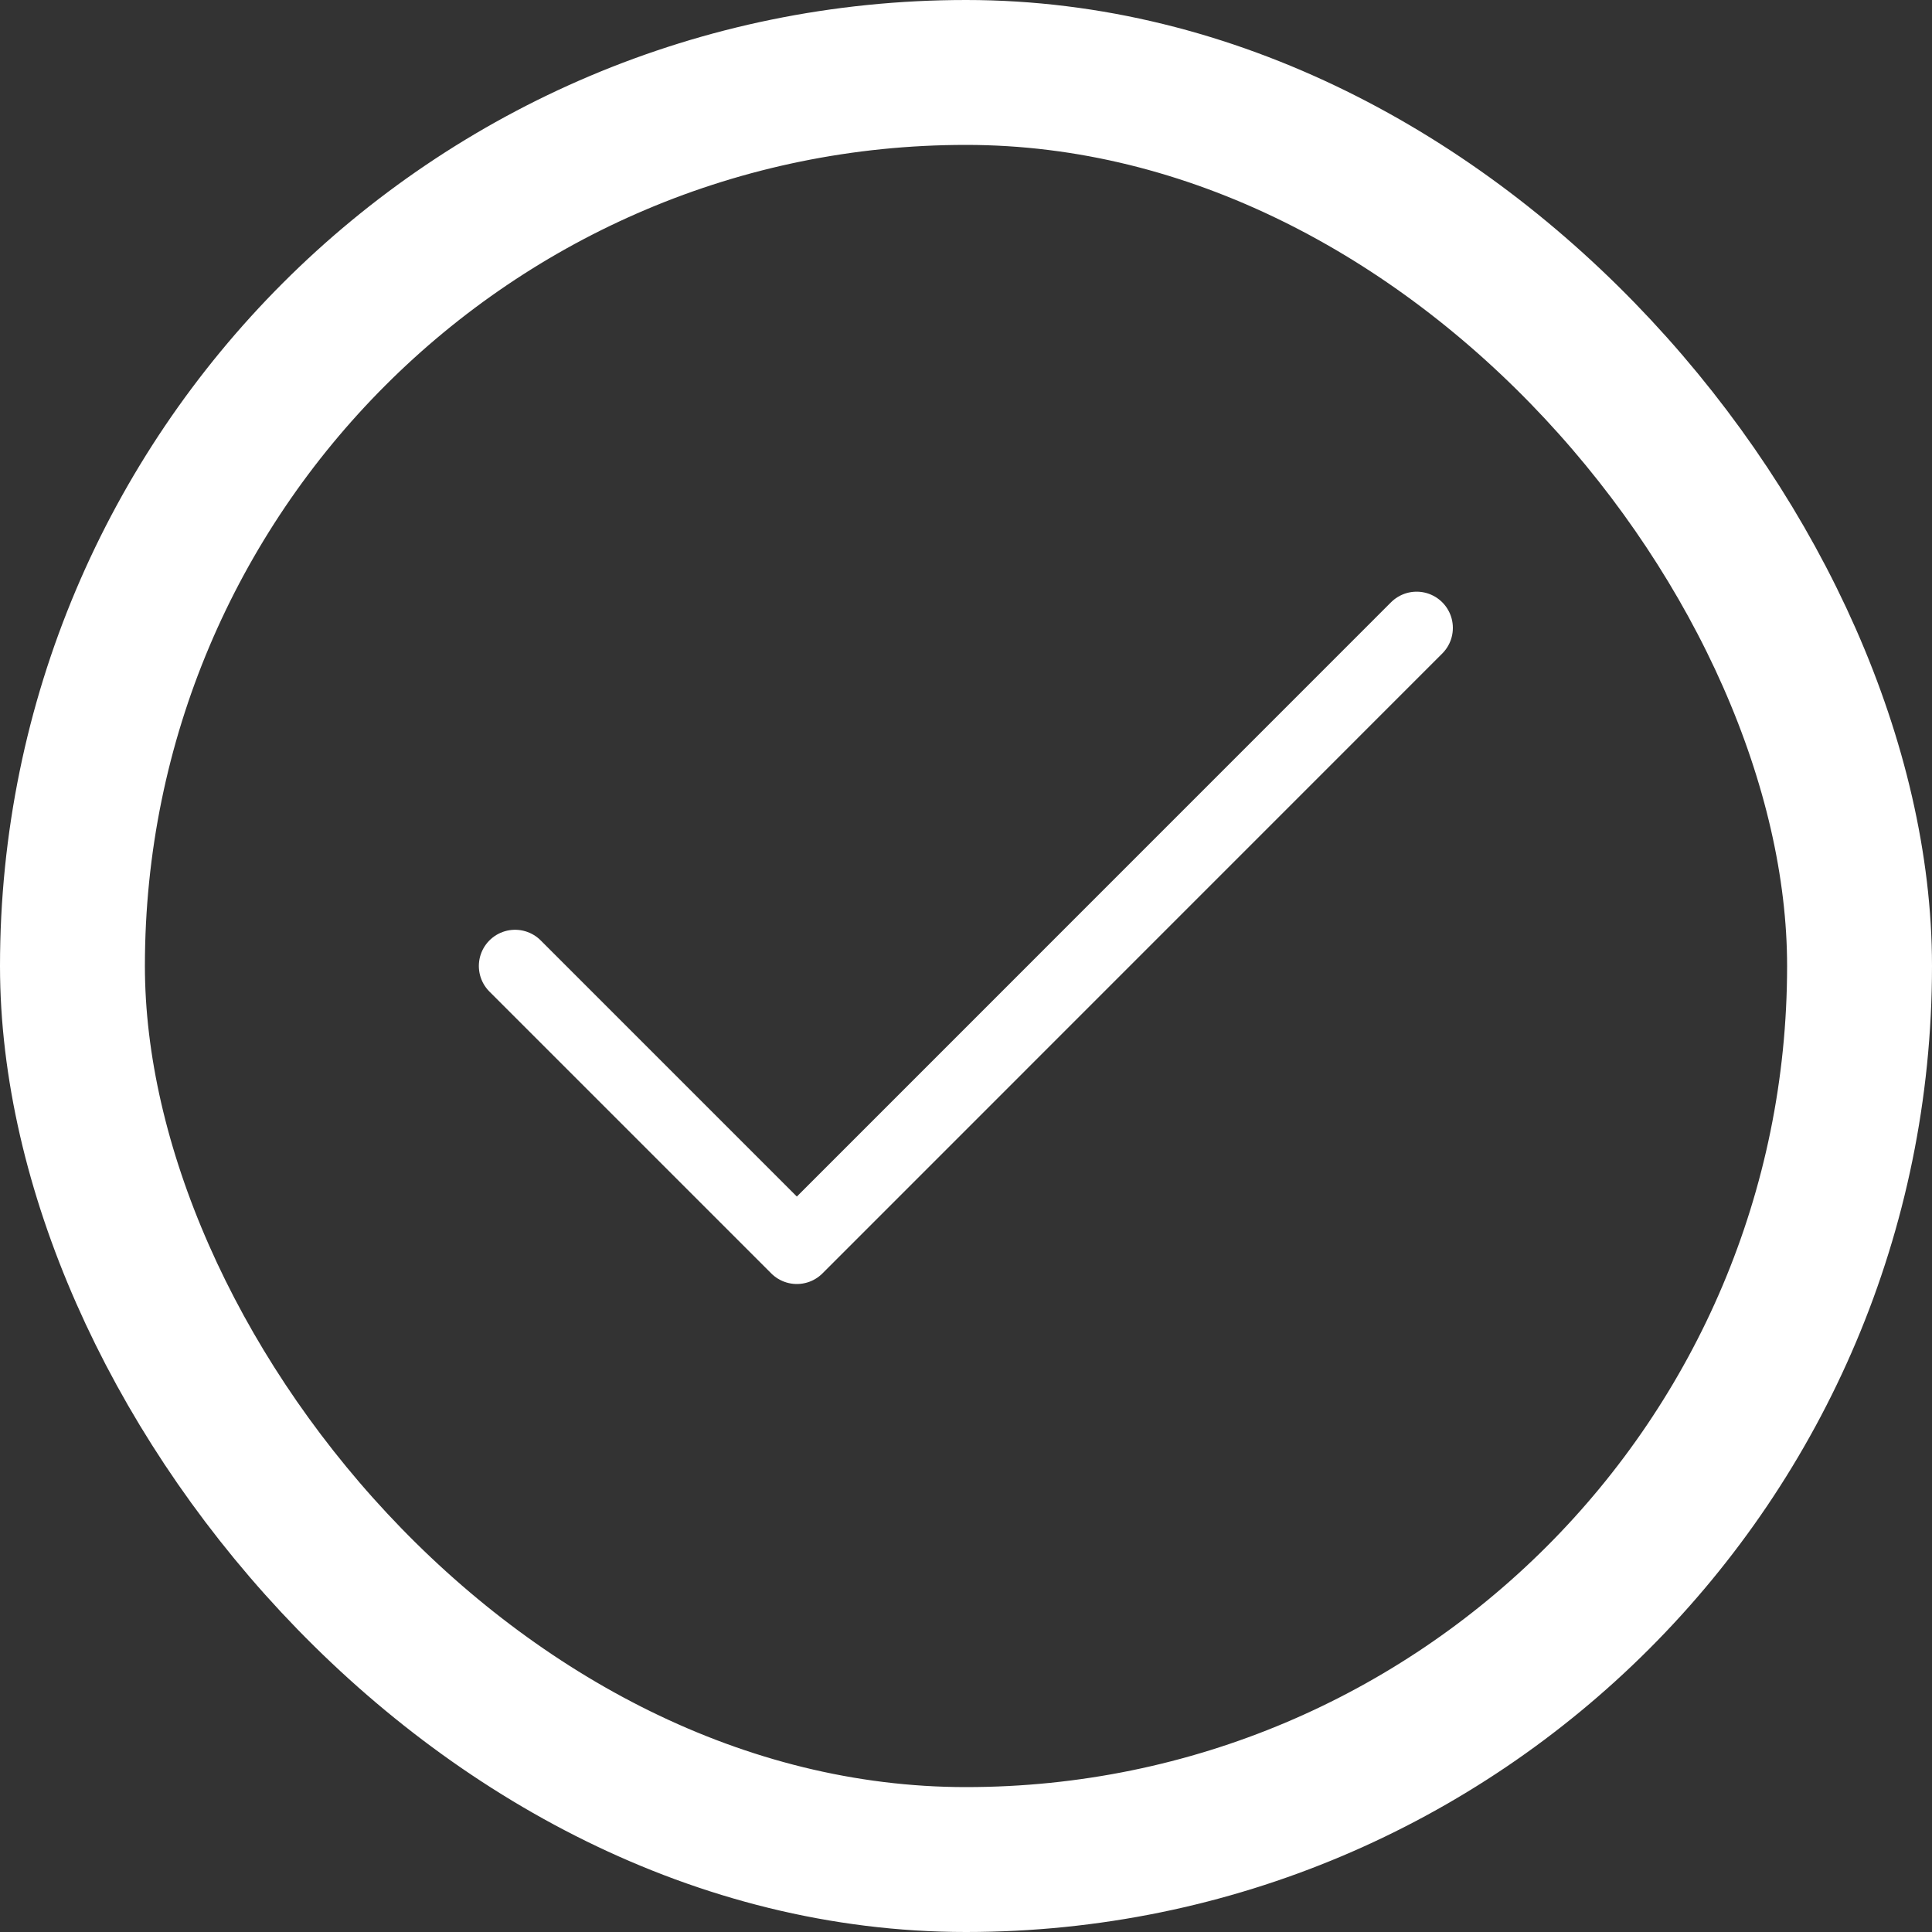
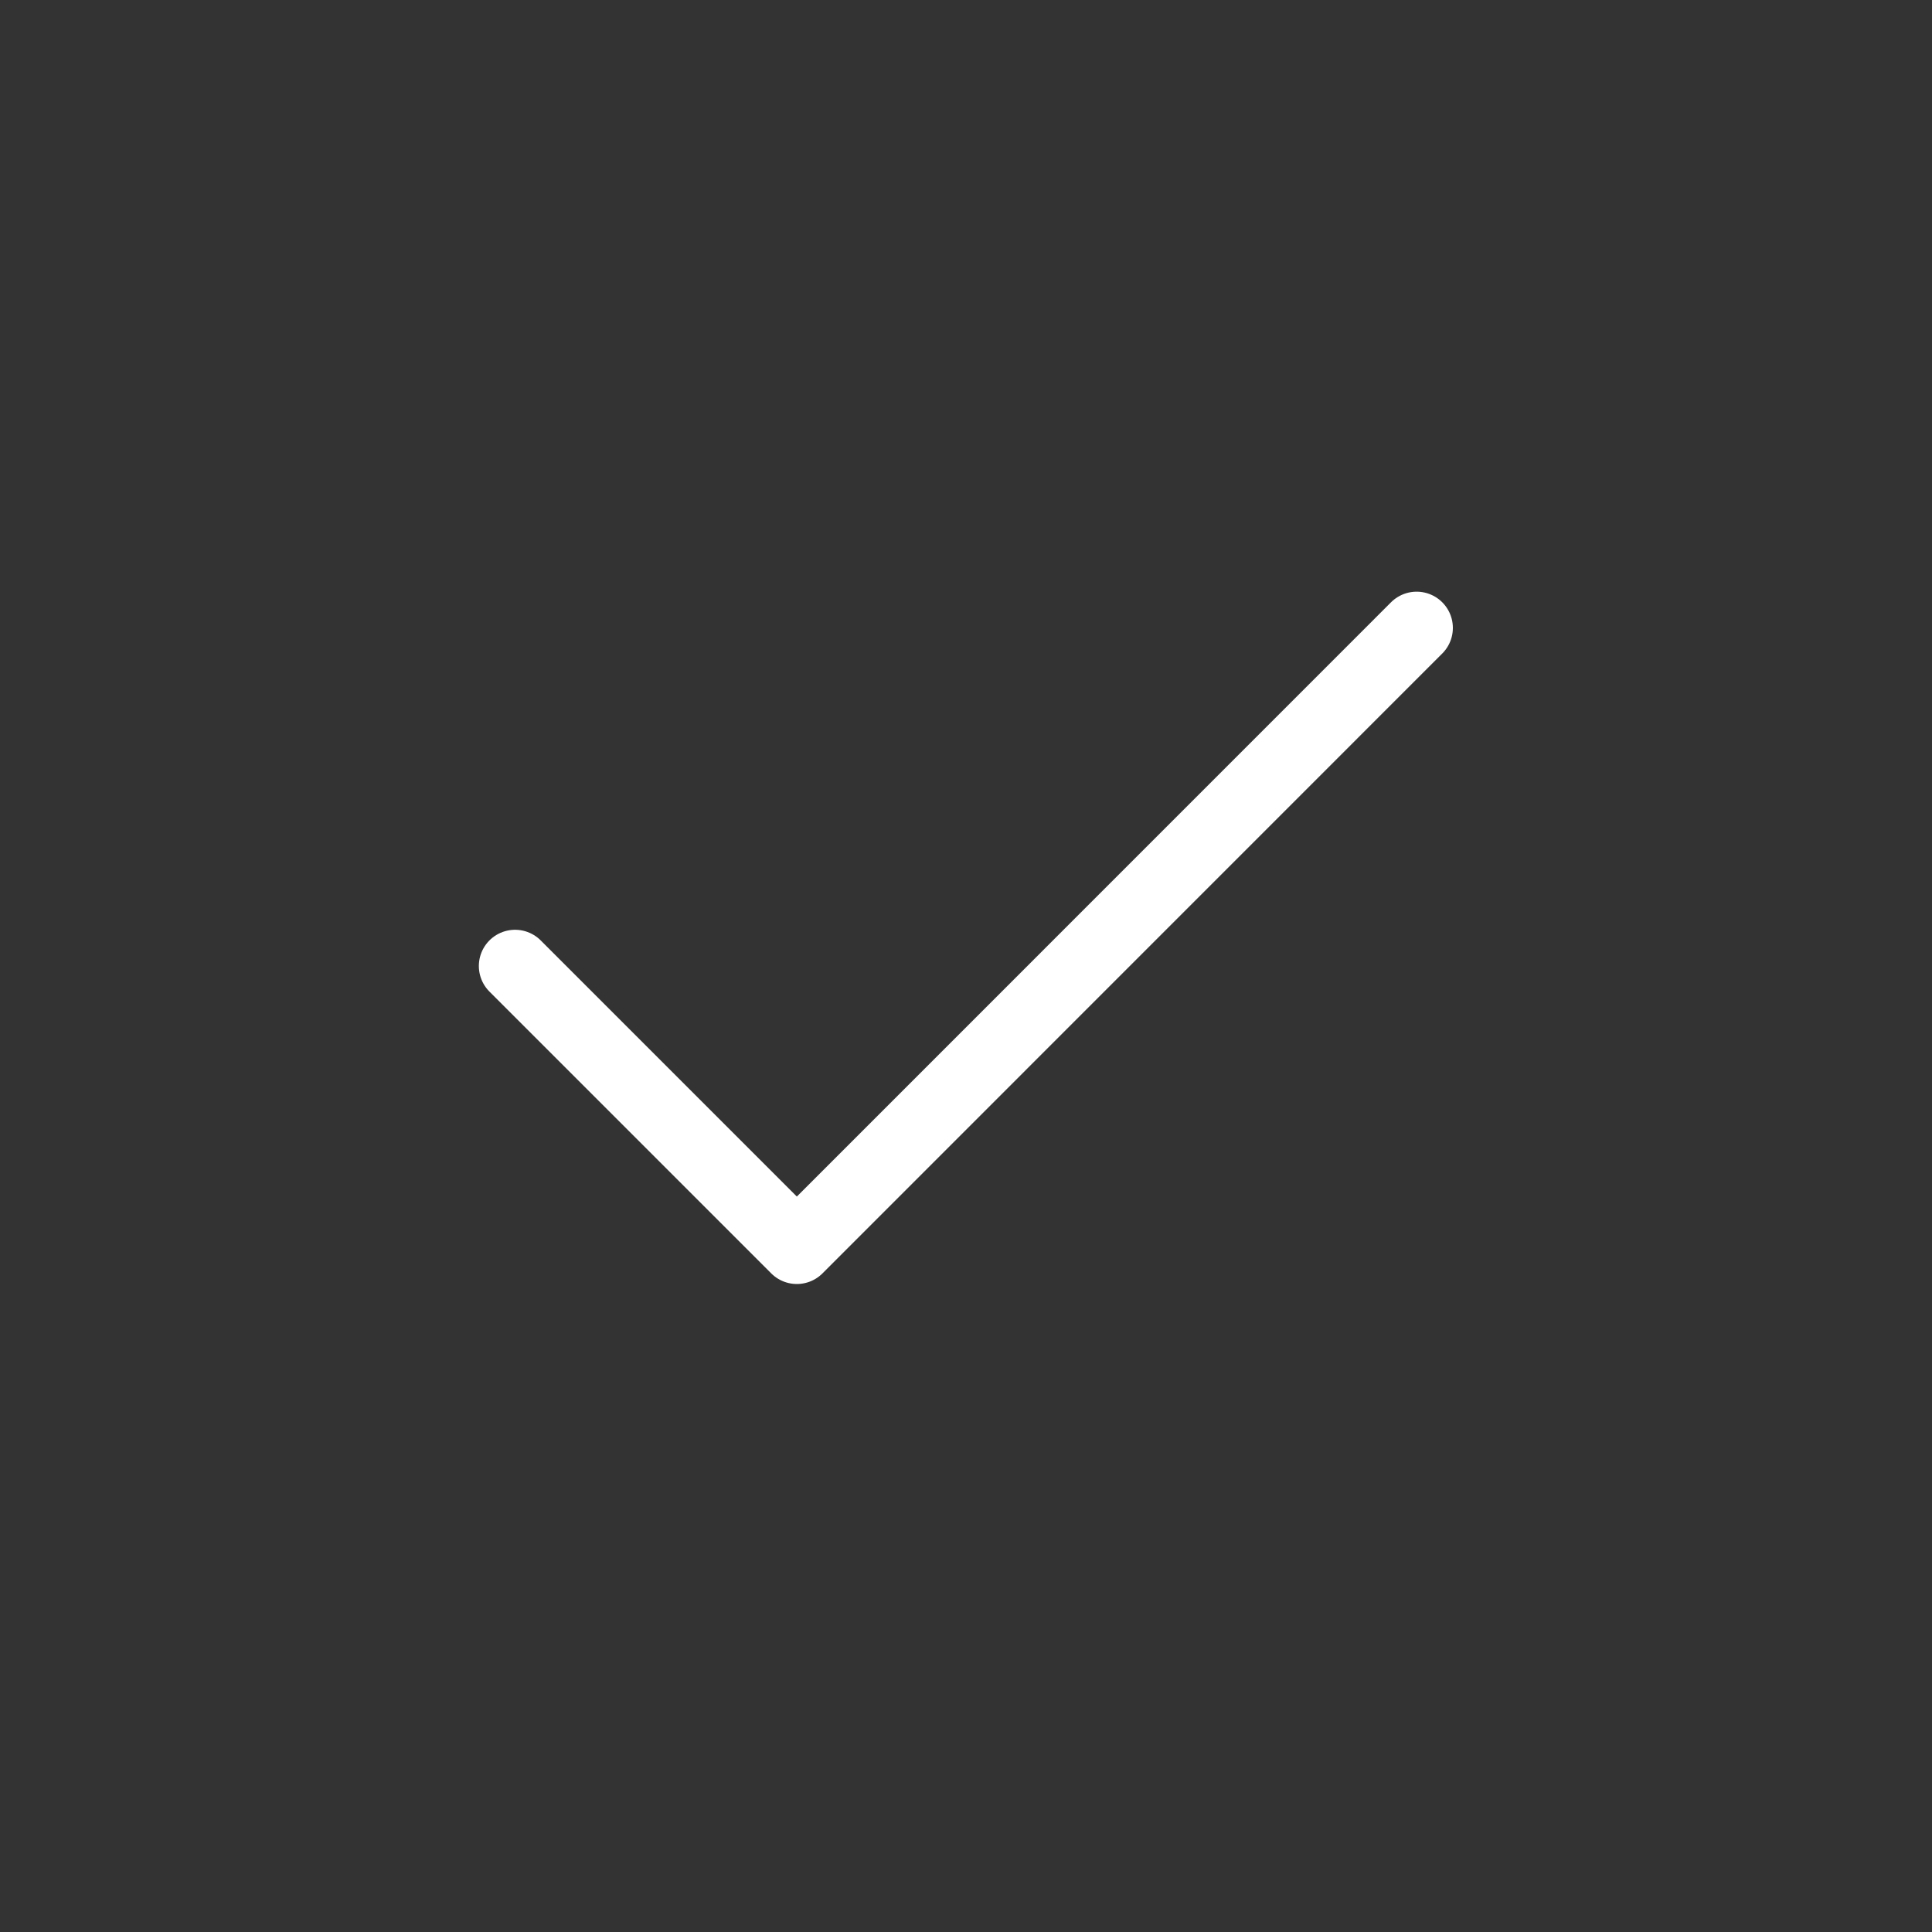
<svg xmlns="http://www.w3.org/2000/svg" width="20" height="20" viewBox="0 0 20 20" fill="none">
  <rect x="0" y="0" width="20" height="20" fill="#333333" stroke="none" />
-   <rect x="0.75" y="0.75" width="18.5" height="18.5" rx="9.25" stroke="white" stroke-width="1.5" />
  <path d="M14.665 6.5L8.249 12.917L5.332 10" stroke="white" stroke-width="0.75" stroke-linecap="round" stroke-linejoin="round" />
</svg>